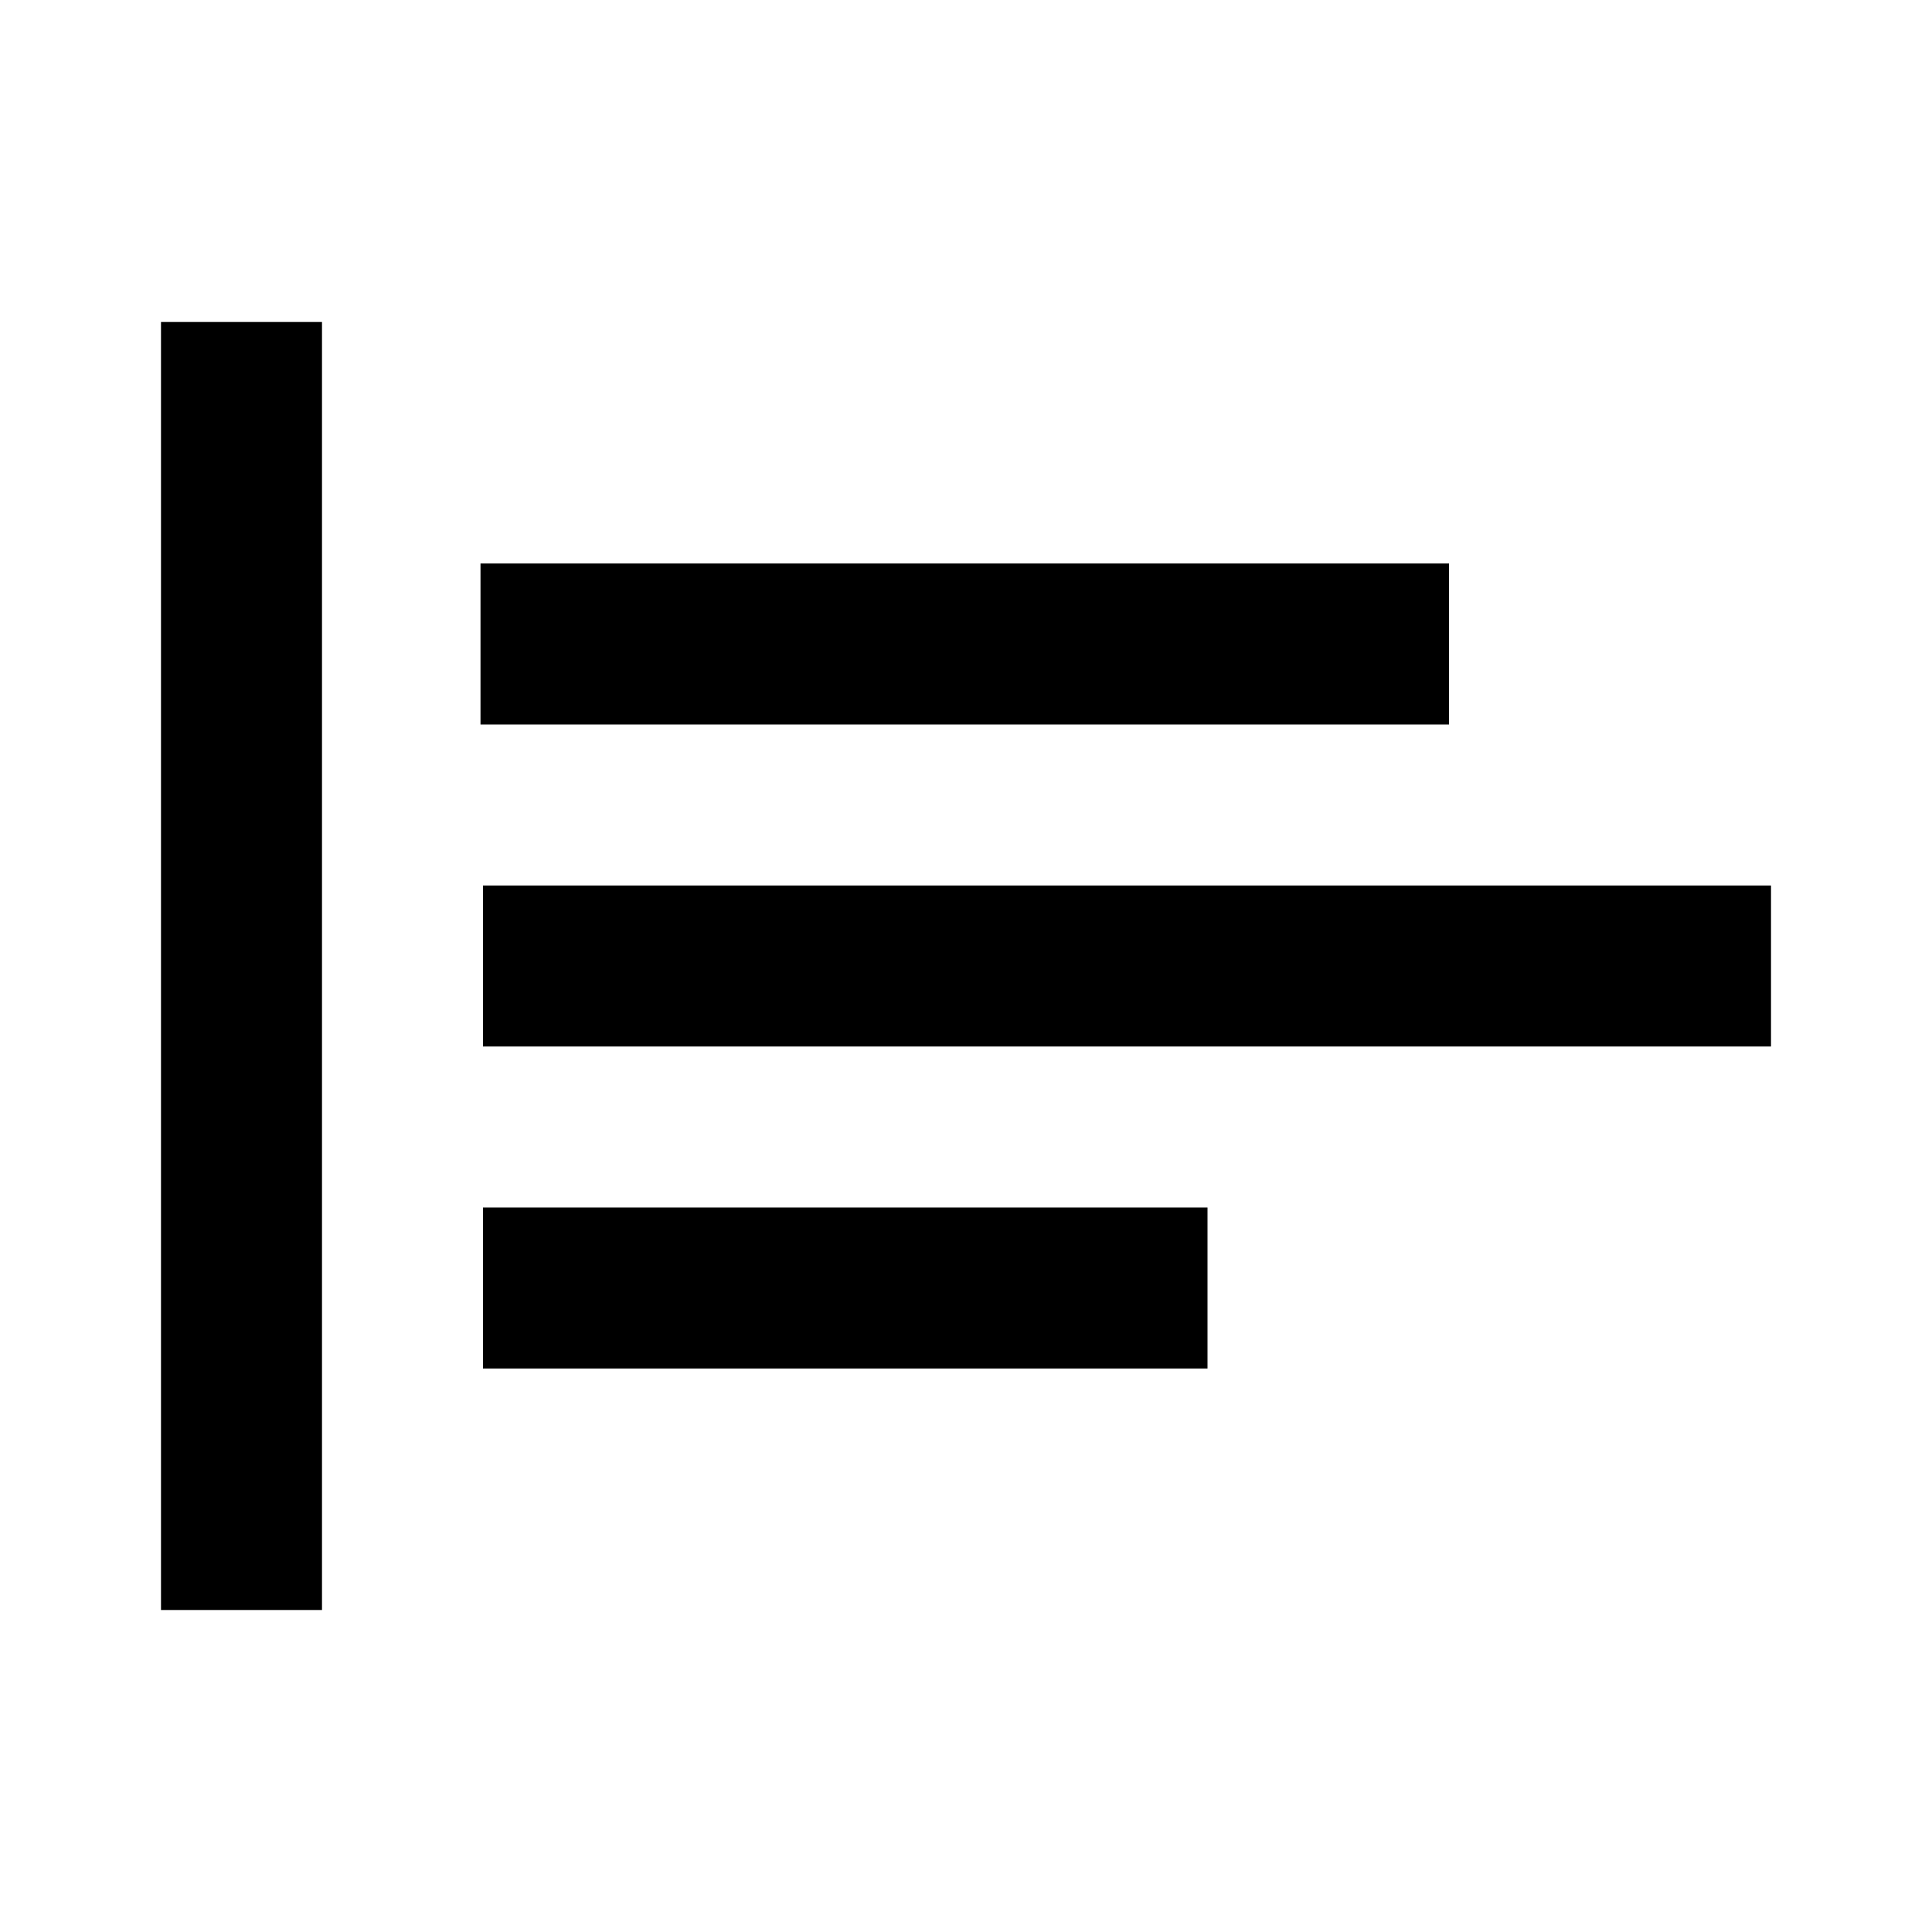
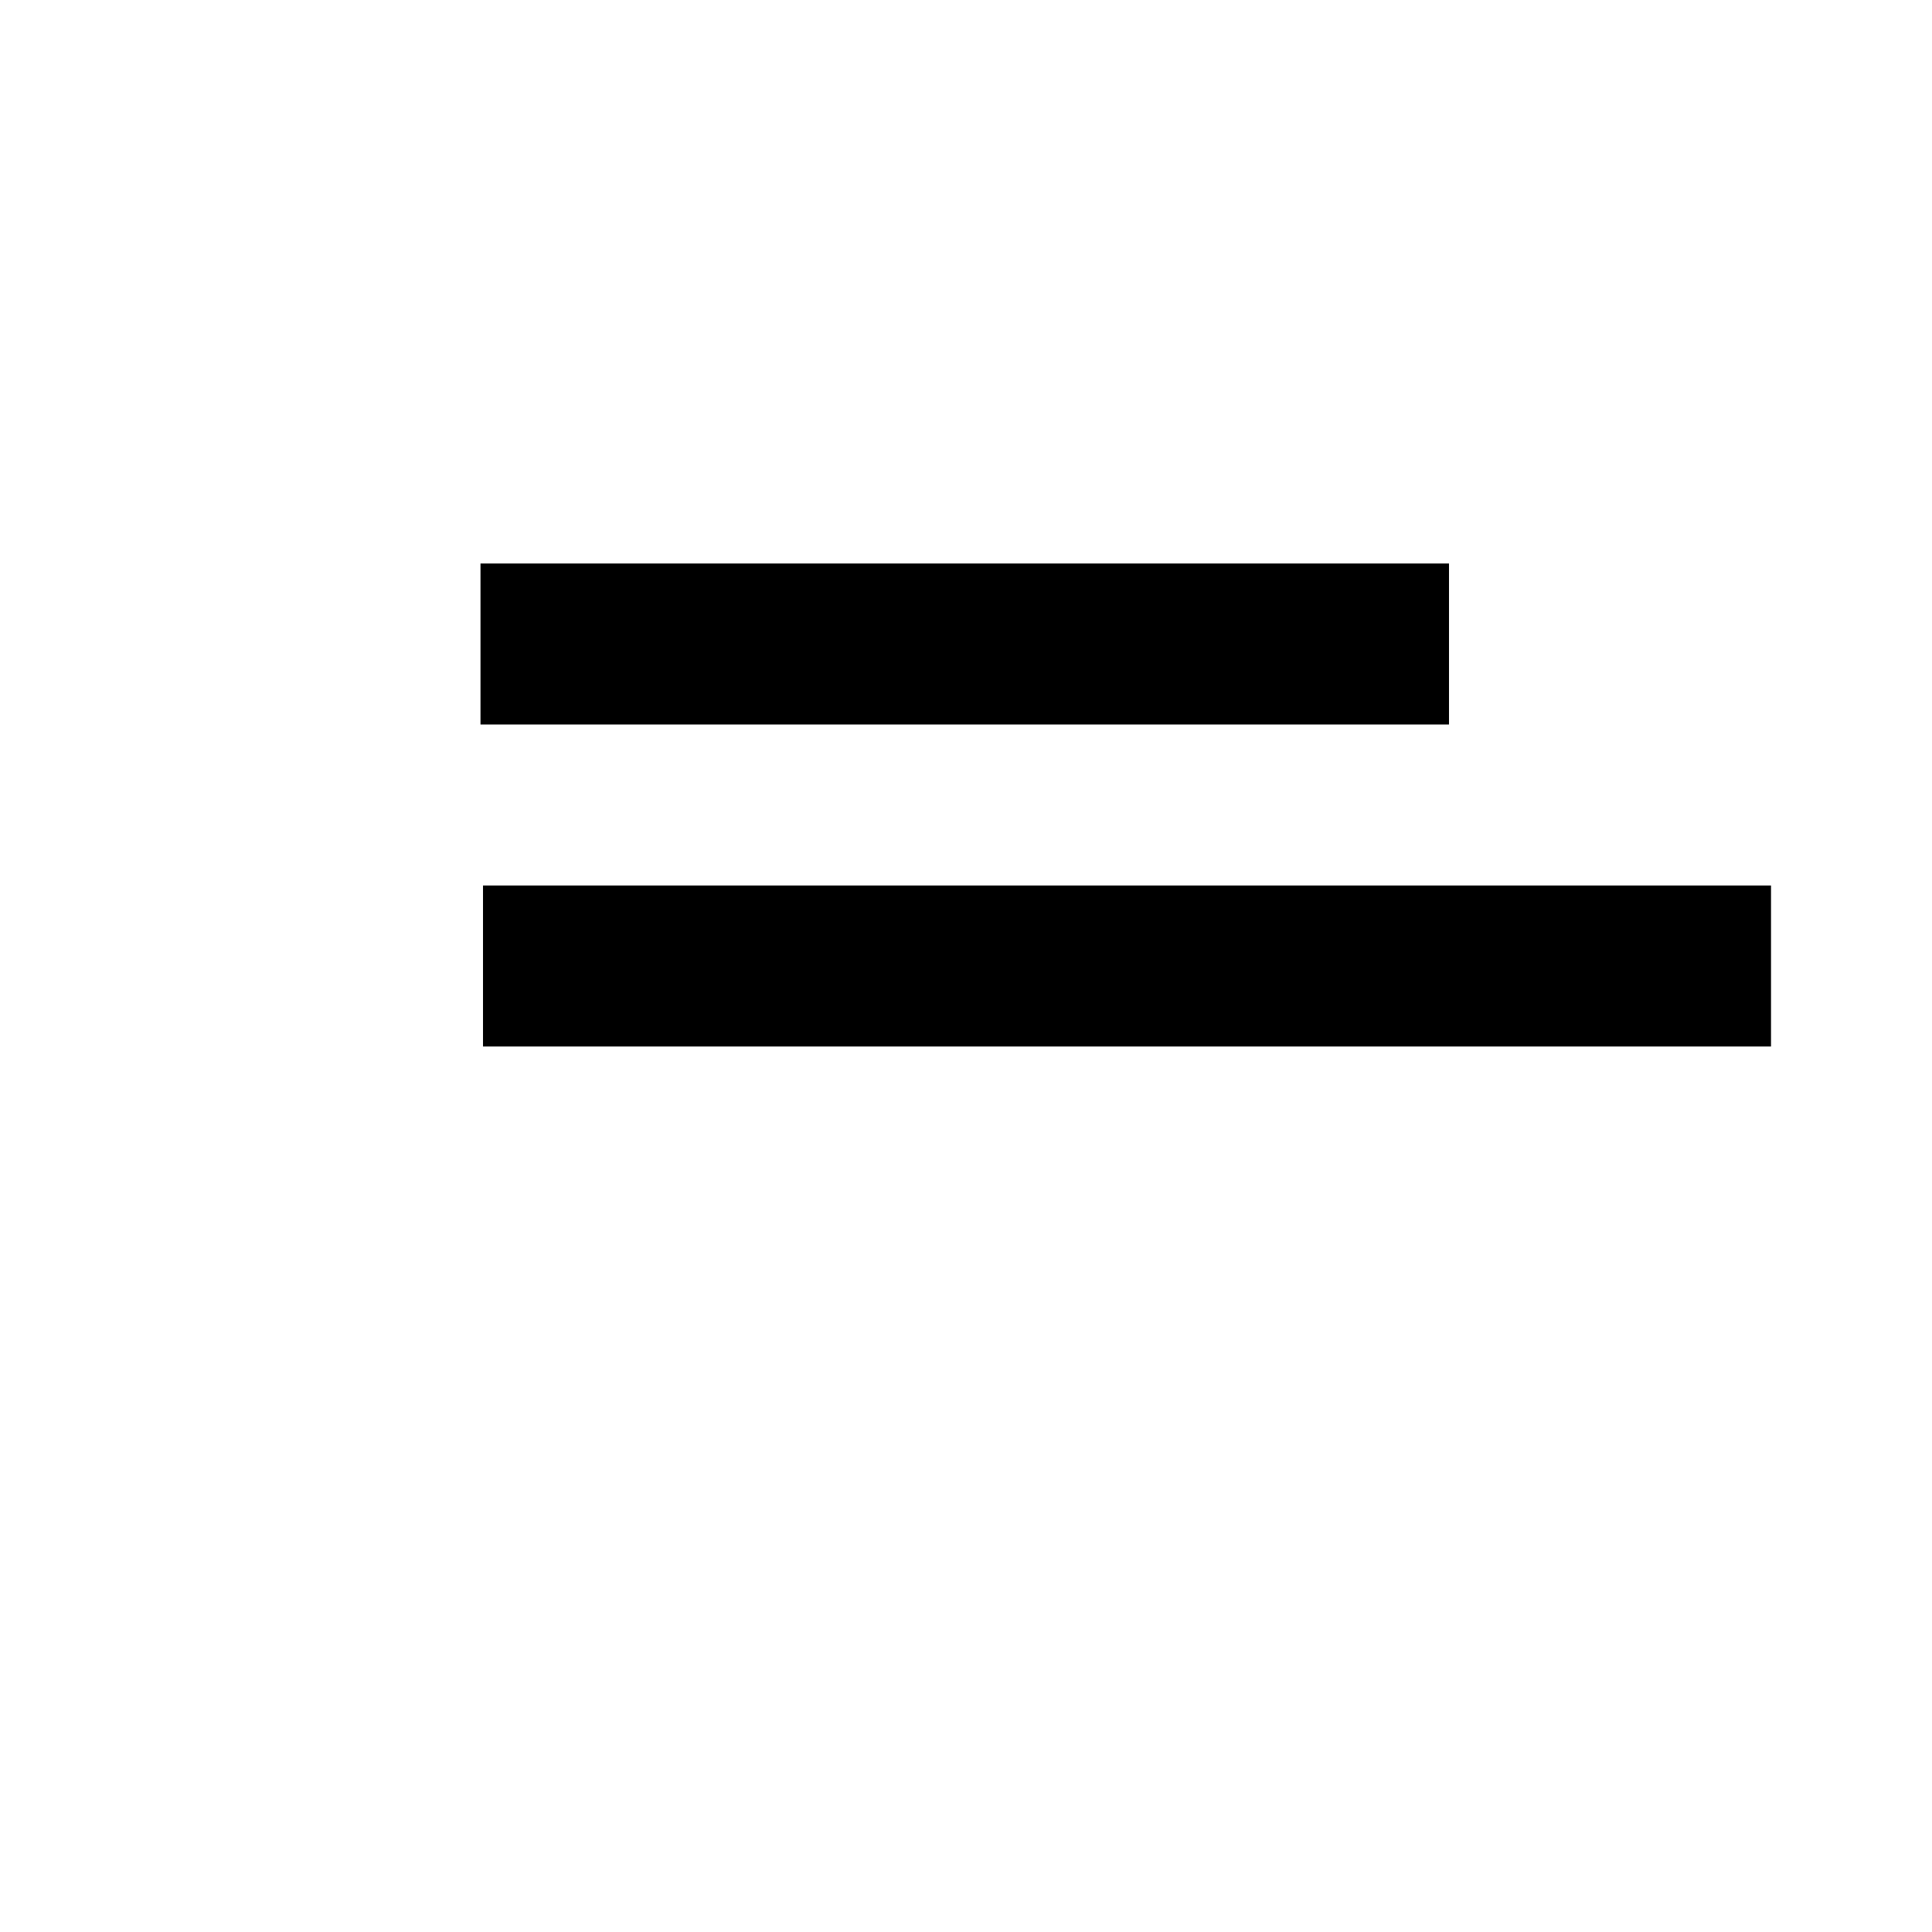
<svg xmlns="http://www.w3.org/2000/svg" version="1.1" id="Layer_1" x="0px" y="0px" width="24px" height="24px" viewBox="0 0 24 24" enable-background="new 0 0 24 24" xml:space="preserve">
  <g>
    <rect x="6" y="11" width="16" height="2" />
    <polygon points="5.969,7 5.969,9 6,9 17.97,9 18,9 18,7 17.97,7 6,7  " />
-     <rect x="6" y="15" width="9" height="2" />
-     <rect x="2" y="4" width="2" height="16" />
  </g>
</svg>